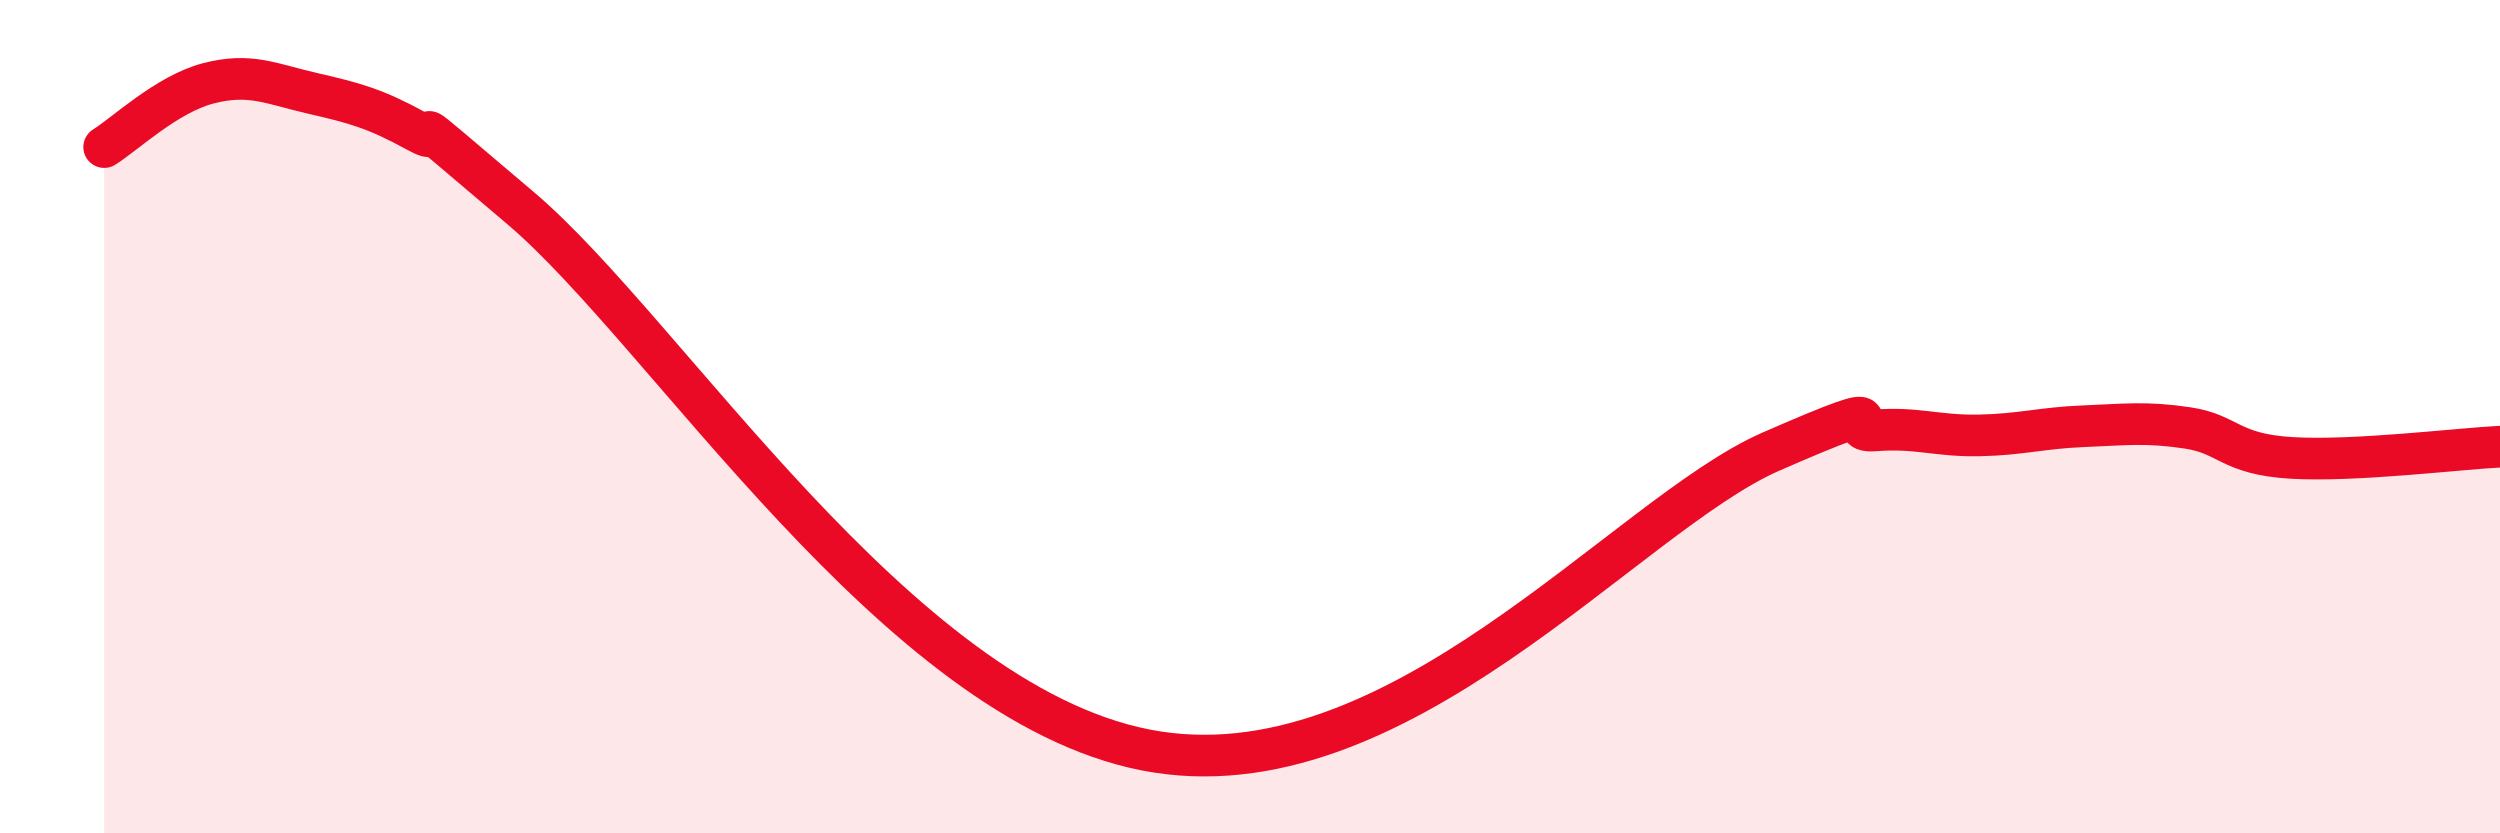
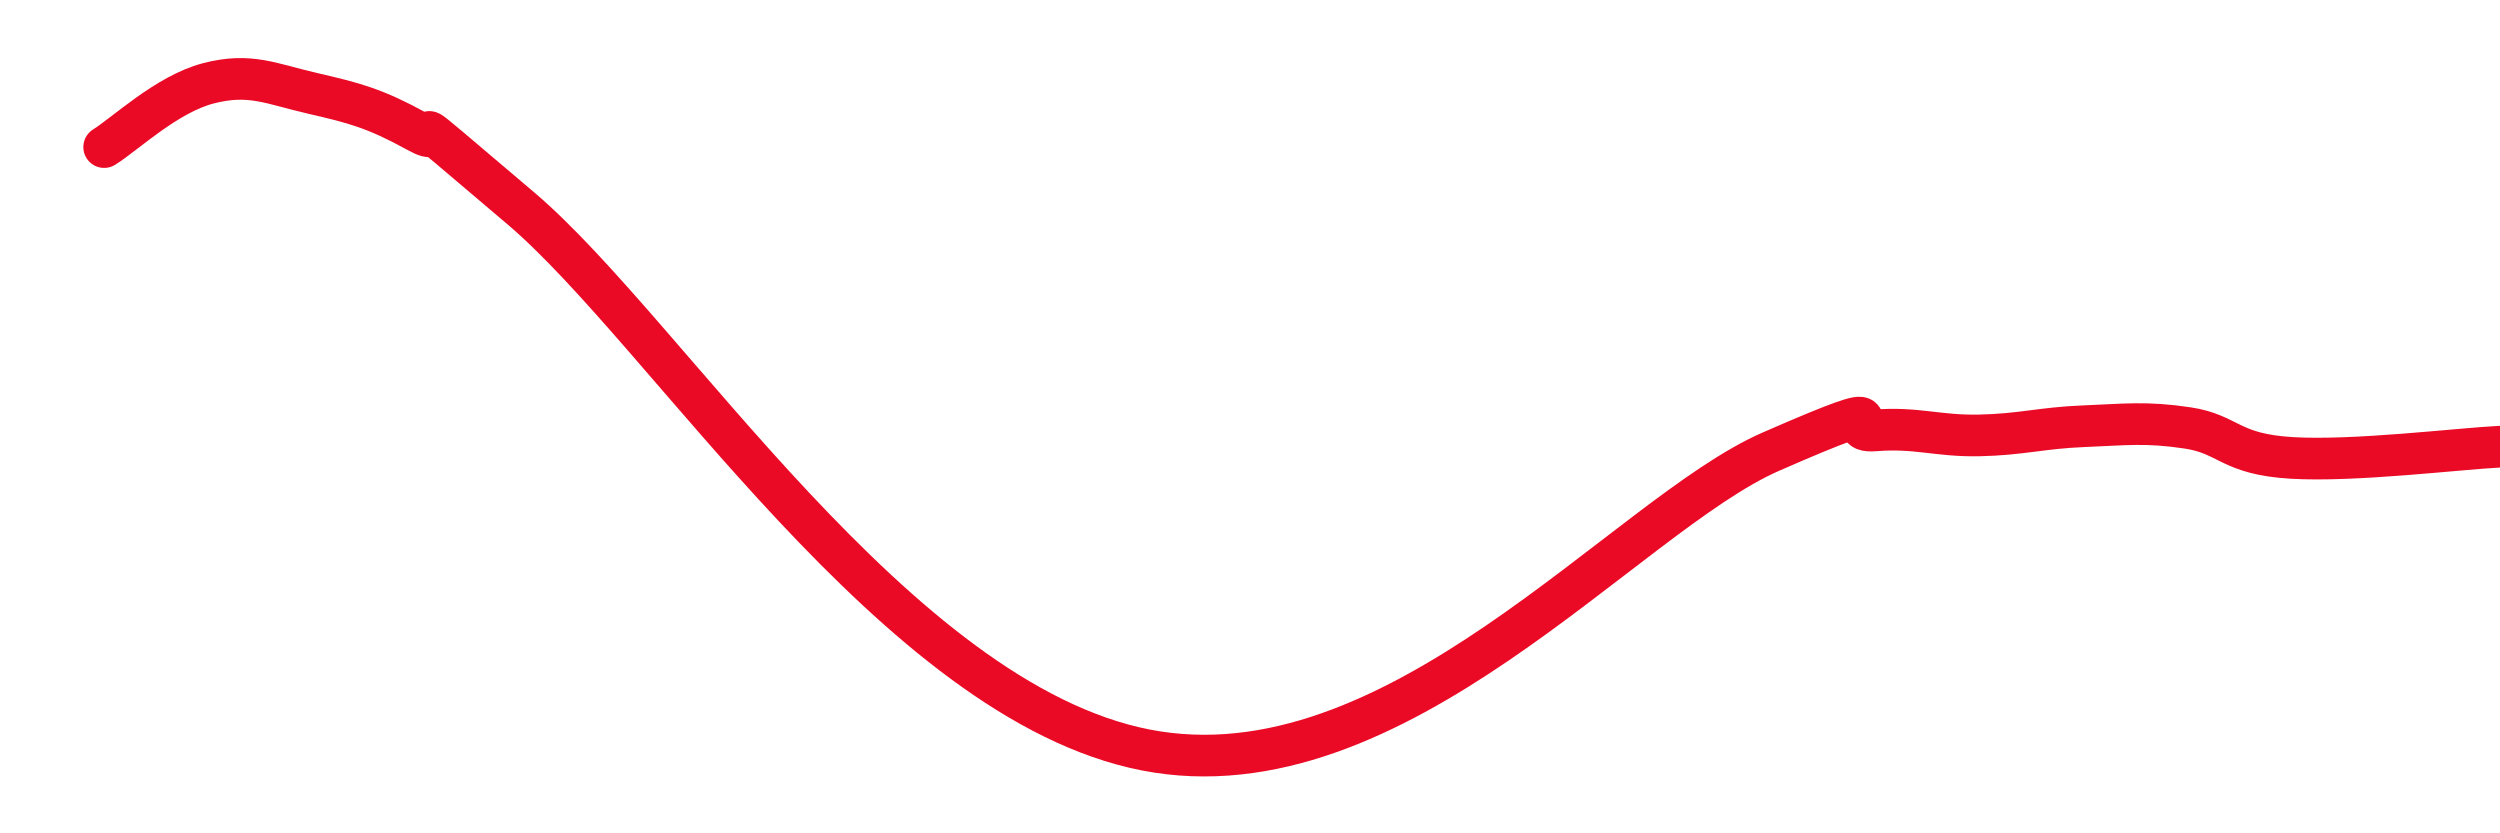
<svg xmlns="http://www.w3.org/2000/svg" width="60" height="20" viewBox="0 0 60 20">
-   <path d="M 2.5,3.53 C 3,3.22 4,2.26 5,2 C 6,1.74 6.5,2.01 7.5,2.24 C 8.5,2.47 9,2.6 10,3.15 C 11,3.7 9,2.03 12.5,5 C 16,7.97 21.5,16.83 27.5,18 C 33.5,19.17 39,12.37 42.5,10.84 C 46,9.31 44,10.41 45,10.33 C 46,10.25 46.5,10.47 47.5,10.45 C 48.5,10.43 49,10.27 50,10.23 C 51,10.19 51.5,10.12 52.5,10.27 C 53.5,10.42 53.5,10.9 55,10.99 C 56.5,11.08 59,10.77 60,10.72L60 20L2.5 20Z" fill="#EB0A25" opacity="0.1" stroke-linecap="round" stroke-linejoin="round" />
  <path d="M 2.5,3.53 C 3,3.22 4,2.26 5,2 C 6,1.74 6.5,2.01 7.5,2.24 C 8.5,2.47 9,2.6 10,3.15 C 11,3.7 9,2.03 12.5,5 C 16,7.97 21.5,16.83 27.5,18 C 33.5,19.17 39,12.37 42.5,10.84 C 46,9.31 44,10.41 45,10.33 C 46,10.25 46.5,10.47 47.5,10.45 C 48.5,10.43 49,10.27 50,10.23 C 51,10.19 51.5,10.12 52.5,10.27 C 53.5,10.42 53.5,10.9 55,10.99 C 56.5,11.08 59,10.77 60,10.72" stroke="#EB0A25" stroke-width="1" fill="none" stroke-linecap="round" stroke-linejoin="round" />
</svg>